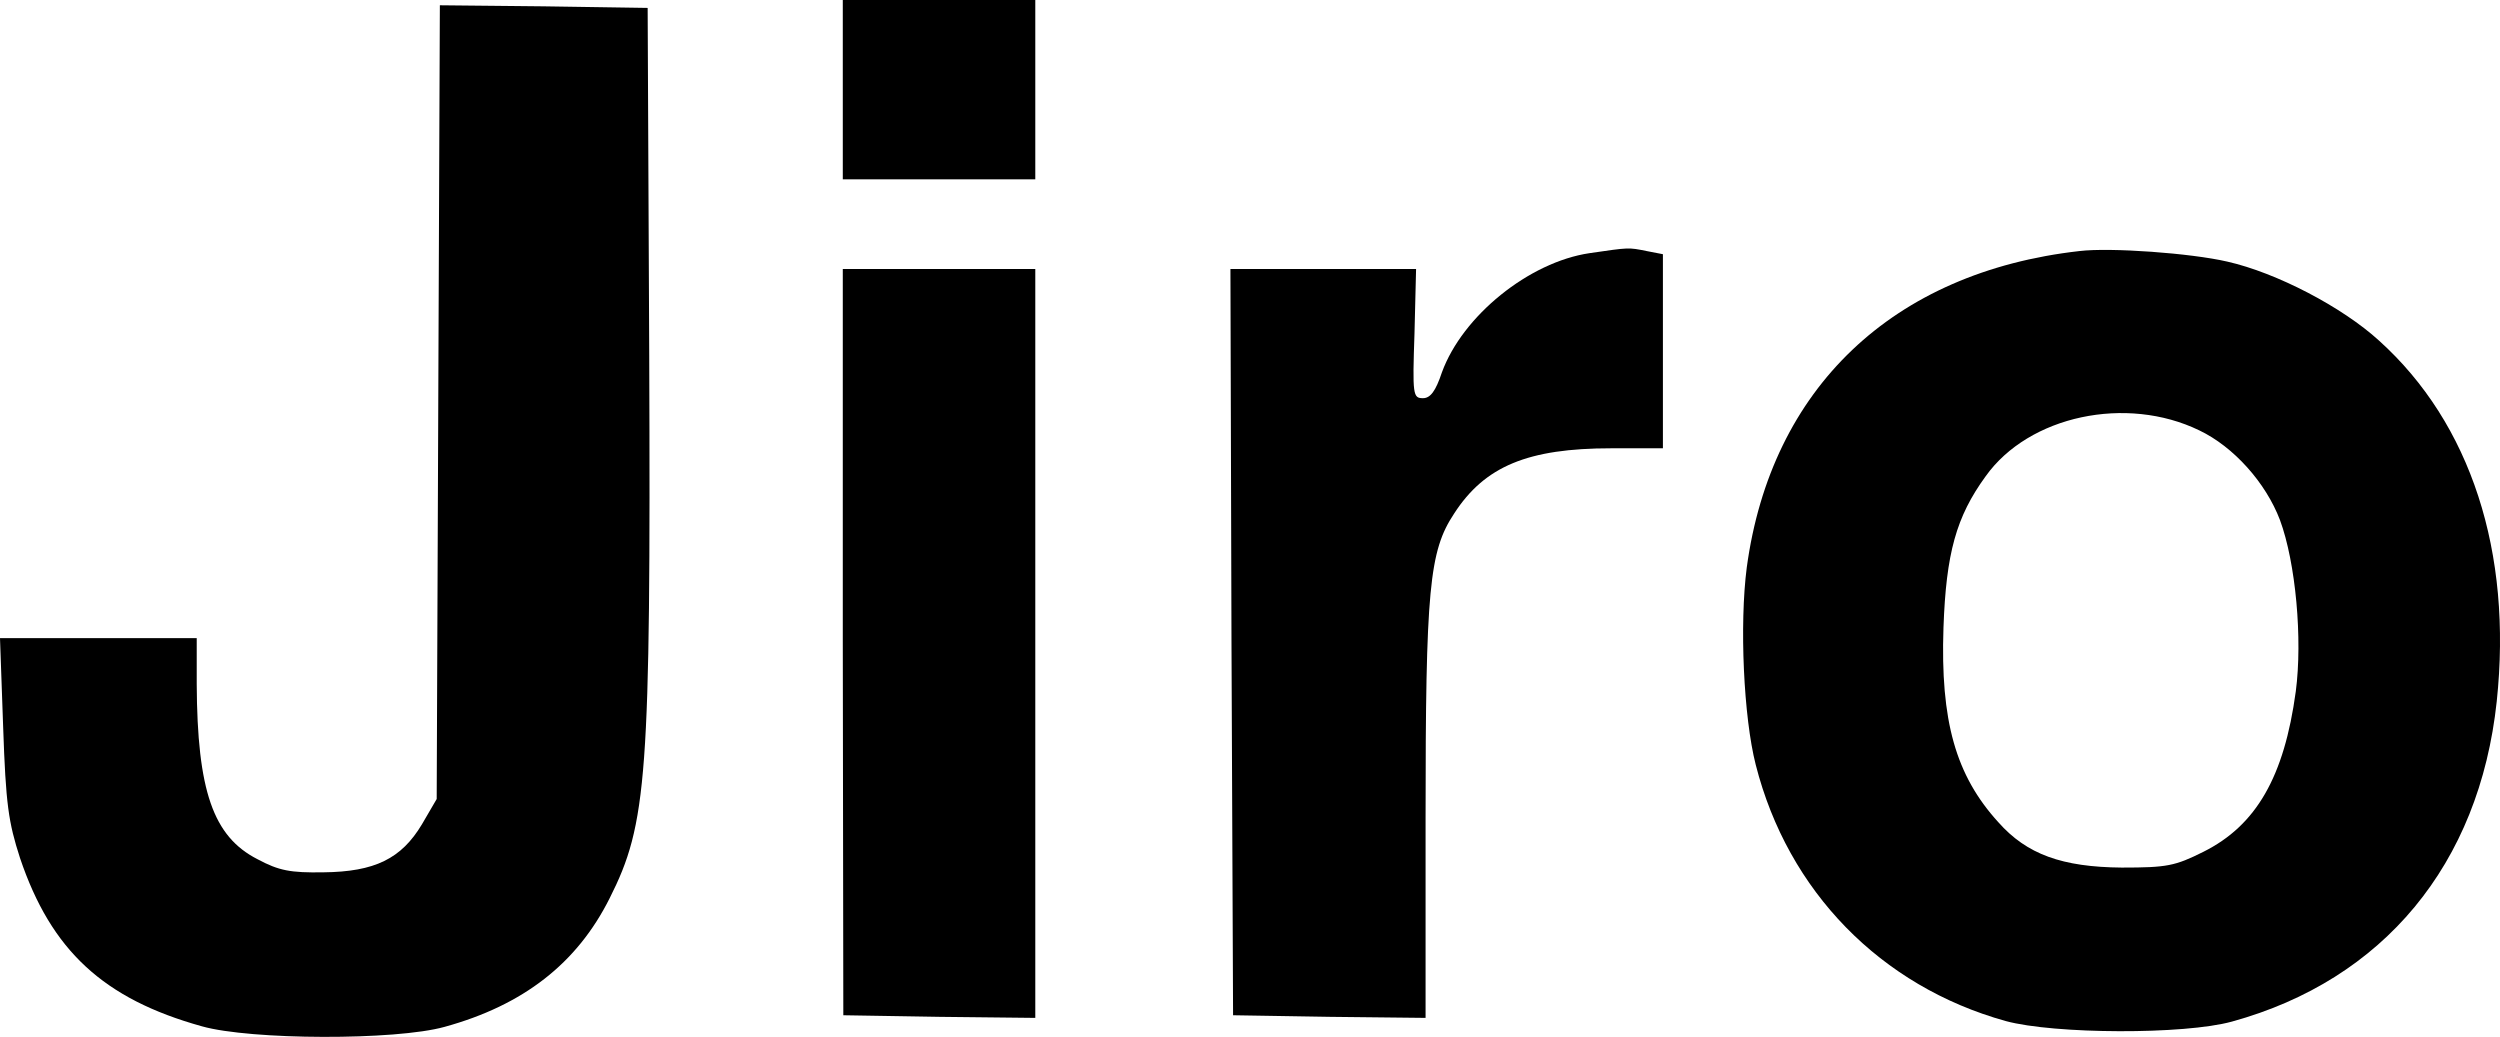
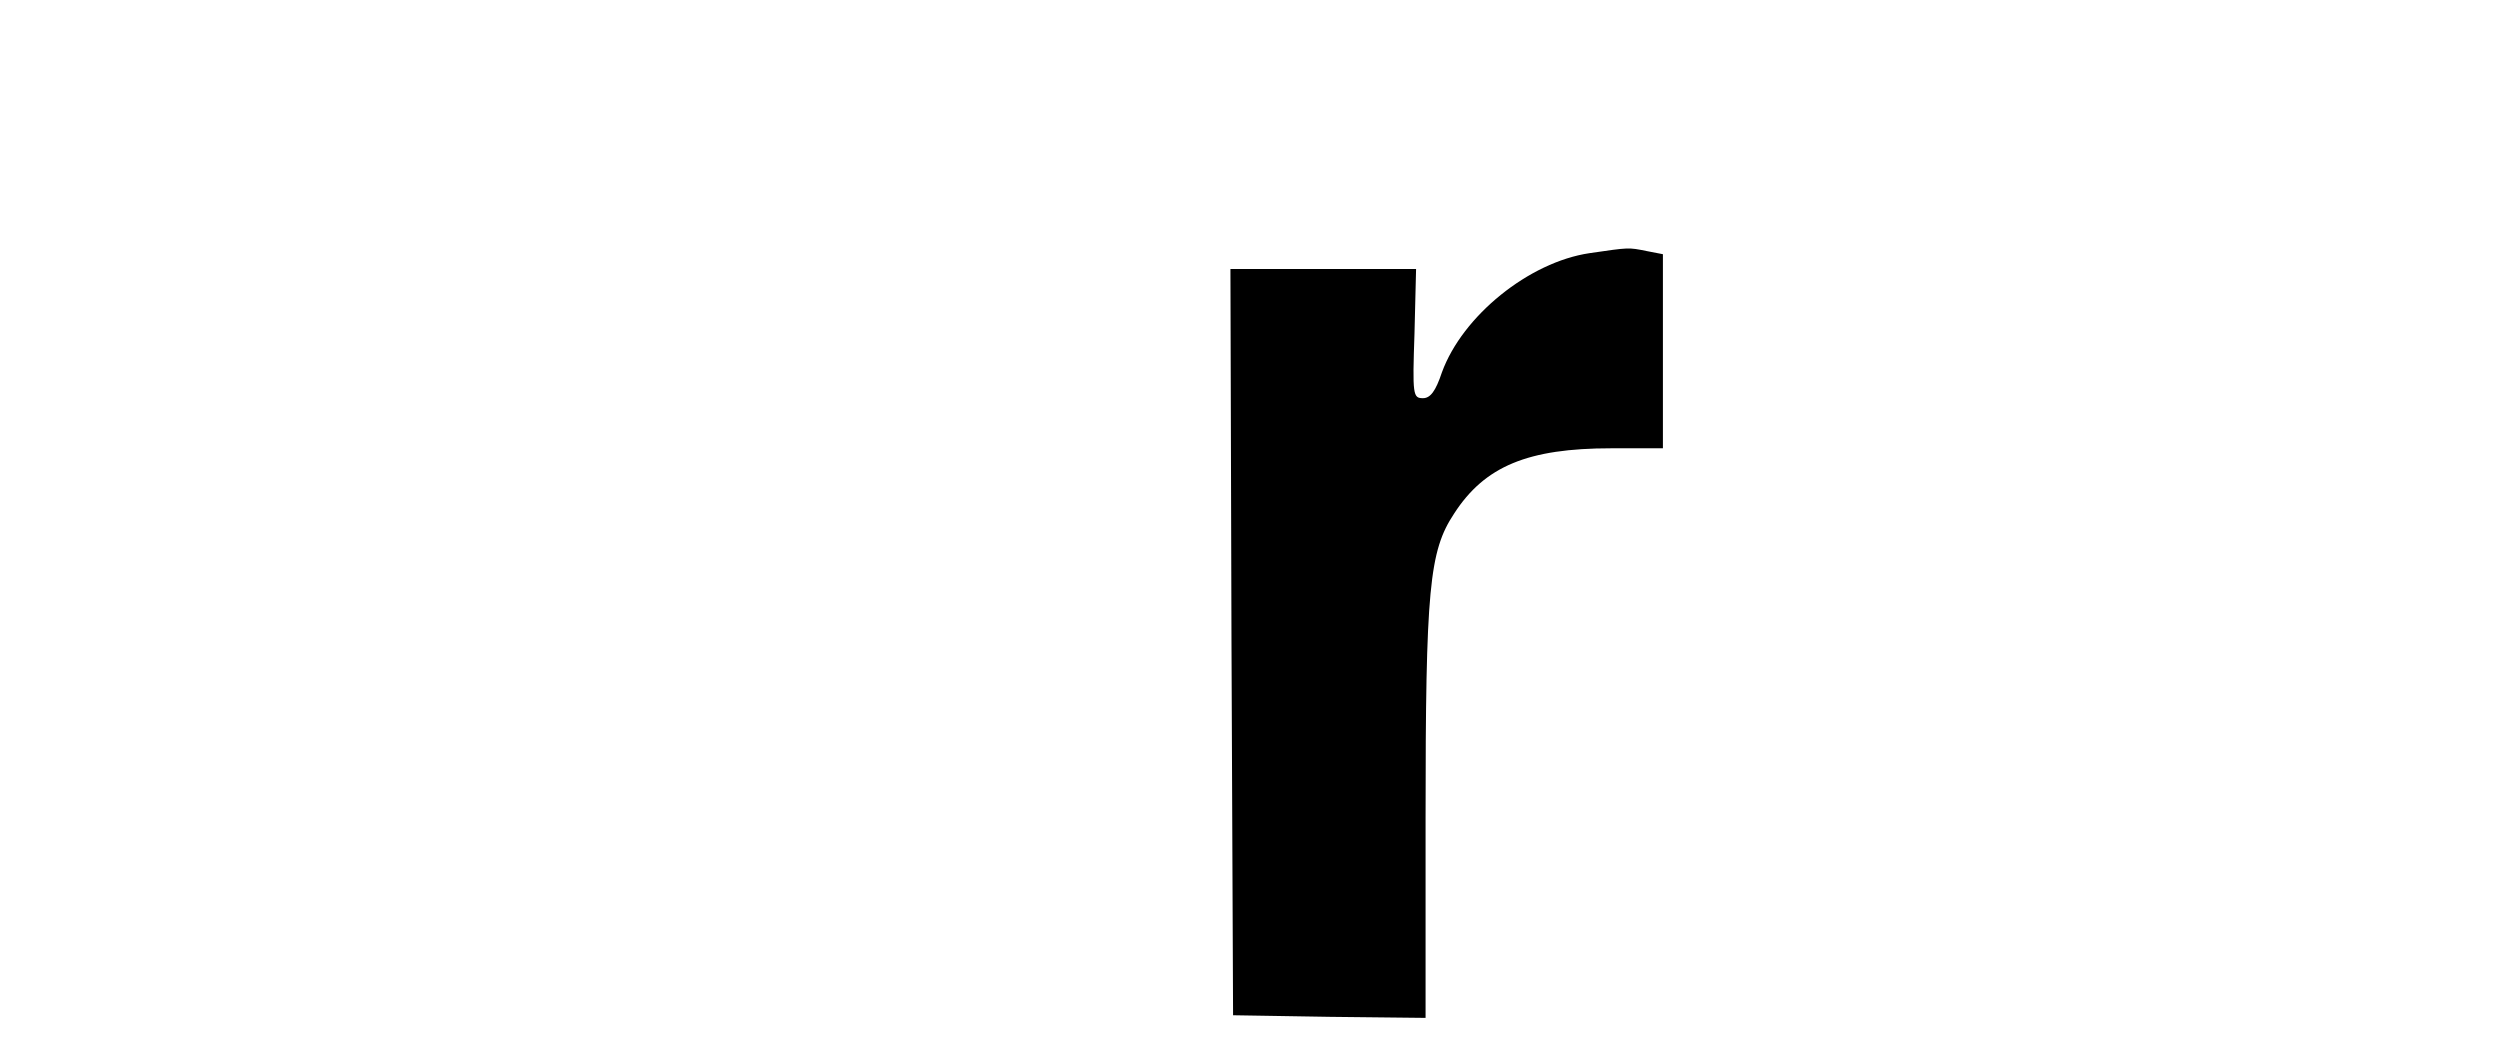
<svg xmlns="http://www.w3.org/2000/svg" id="Lager_1" data-name="Lager 1" viewBox="0 0 474.02 196.6">
-   <path d="M159.8,17v17h36.5V0h-36.5v17Z" />
-   <path d="M83.1,76.2l-.3,75.3-2.8,4.8c-3.9,6.5-8.9,9-18.7,9.1-6.2.1-8.4-.3-12.5-2.5-8.4-4.3-11.4-13-11.5-33.2v-8.7H0l.6,16.9c.5,14.6,1,18,3.2,24.8,5.9,17.5,15.8,26.7,34.5,31.9,9.2,2.6,36.7,2.7,46,.1,14.9-4.1,25.1-12,31.3-24.4,7.1-14.1,7.8-22.9,7.5-102.8l-.3-66-19.7-.3-19.7-.2-.3,75.2Z" />
  <path d="M301.4,48c-11.5,1.7-24.1,11.9-28,22.6-1.2,3.6-2.2,4.9-3.6,4.9-1.9,0-2-.6-1.6-12.3l.3-12.2h-35.2l.2,70.7.3,70.8,18.3.3,18.2.2v-37.9c0-43.5.7-50.6,5.4-57.7,5.8-9,14-12.4,29.8-12.4h9.8v-36.8l-3.1-.6c-3.5-.7-3.2-.7-10.8.4Z" />
-   <path d="M394.3,47.6c-35.4,4-58.5,26-63.1,60-1.4,10.8-.6,28.4,1.7,37.4,6.1,24,23.7,42,47.4,48.6,9.2,2.5,33.9,2.6,42.9.1,28.7-7.9,46.9-29.8,50.2-60.7,3-28.3-4.9-52.7-22.3-68.4-7-6.4-19.5-12.9-28.8-15-6.9-1.6-22.1-2.7-28-2ZM417,81.6c6.5,3.1,12.6,9.9,15.3,17,3,8.1,4.3,22.6,3,32.5-2.2,16.2-7.5,25.4-17.5,30.4-5.4,2.7-6.9,3-15.5,3-11.3-.1-18-2.5-23.4-8.6-8.1-8.9-11-19.2-10.4-36.9.5-14.1,2.4-21,8-28.7,8.2-11.5,26.7-15.4,40.5-8.7Z" />
-   <path d="M159.8,121.8l.1,70.7,18.2.3,18.2.2V51h-36.5v70.8Z" />
</svg>